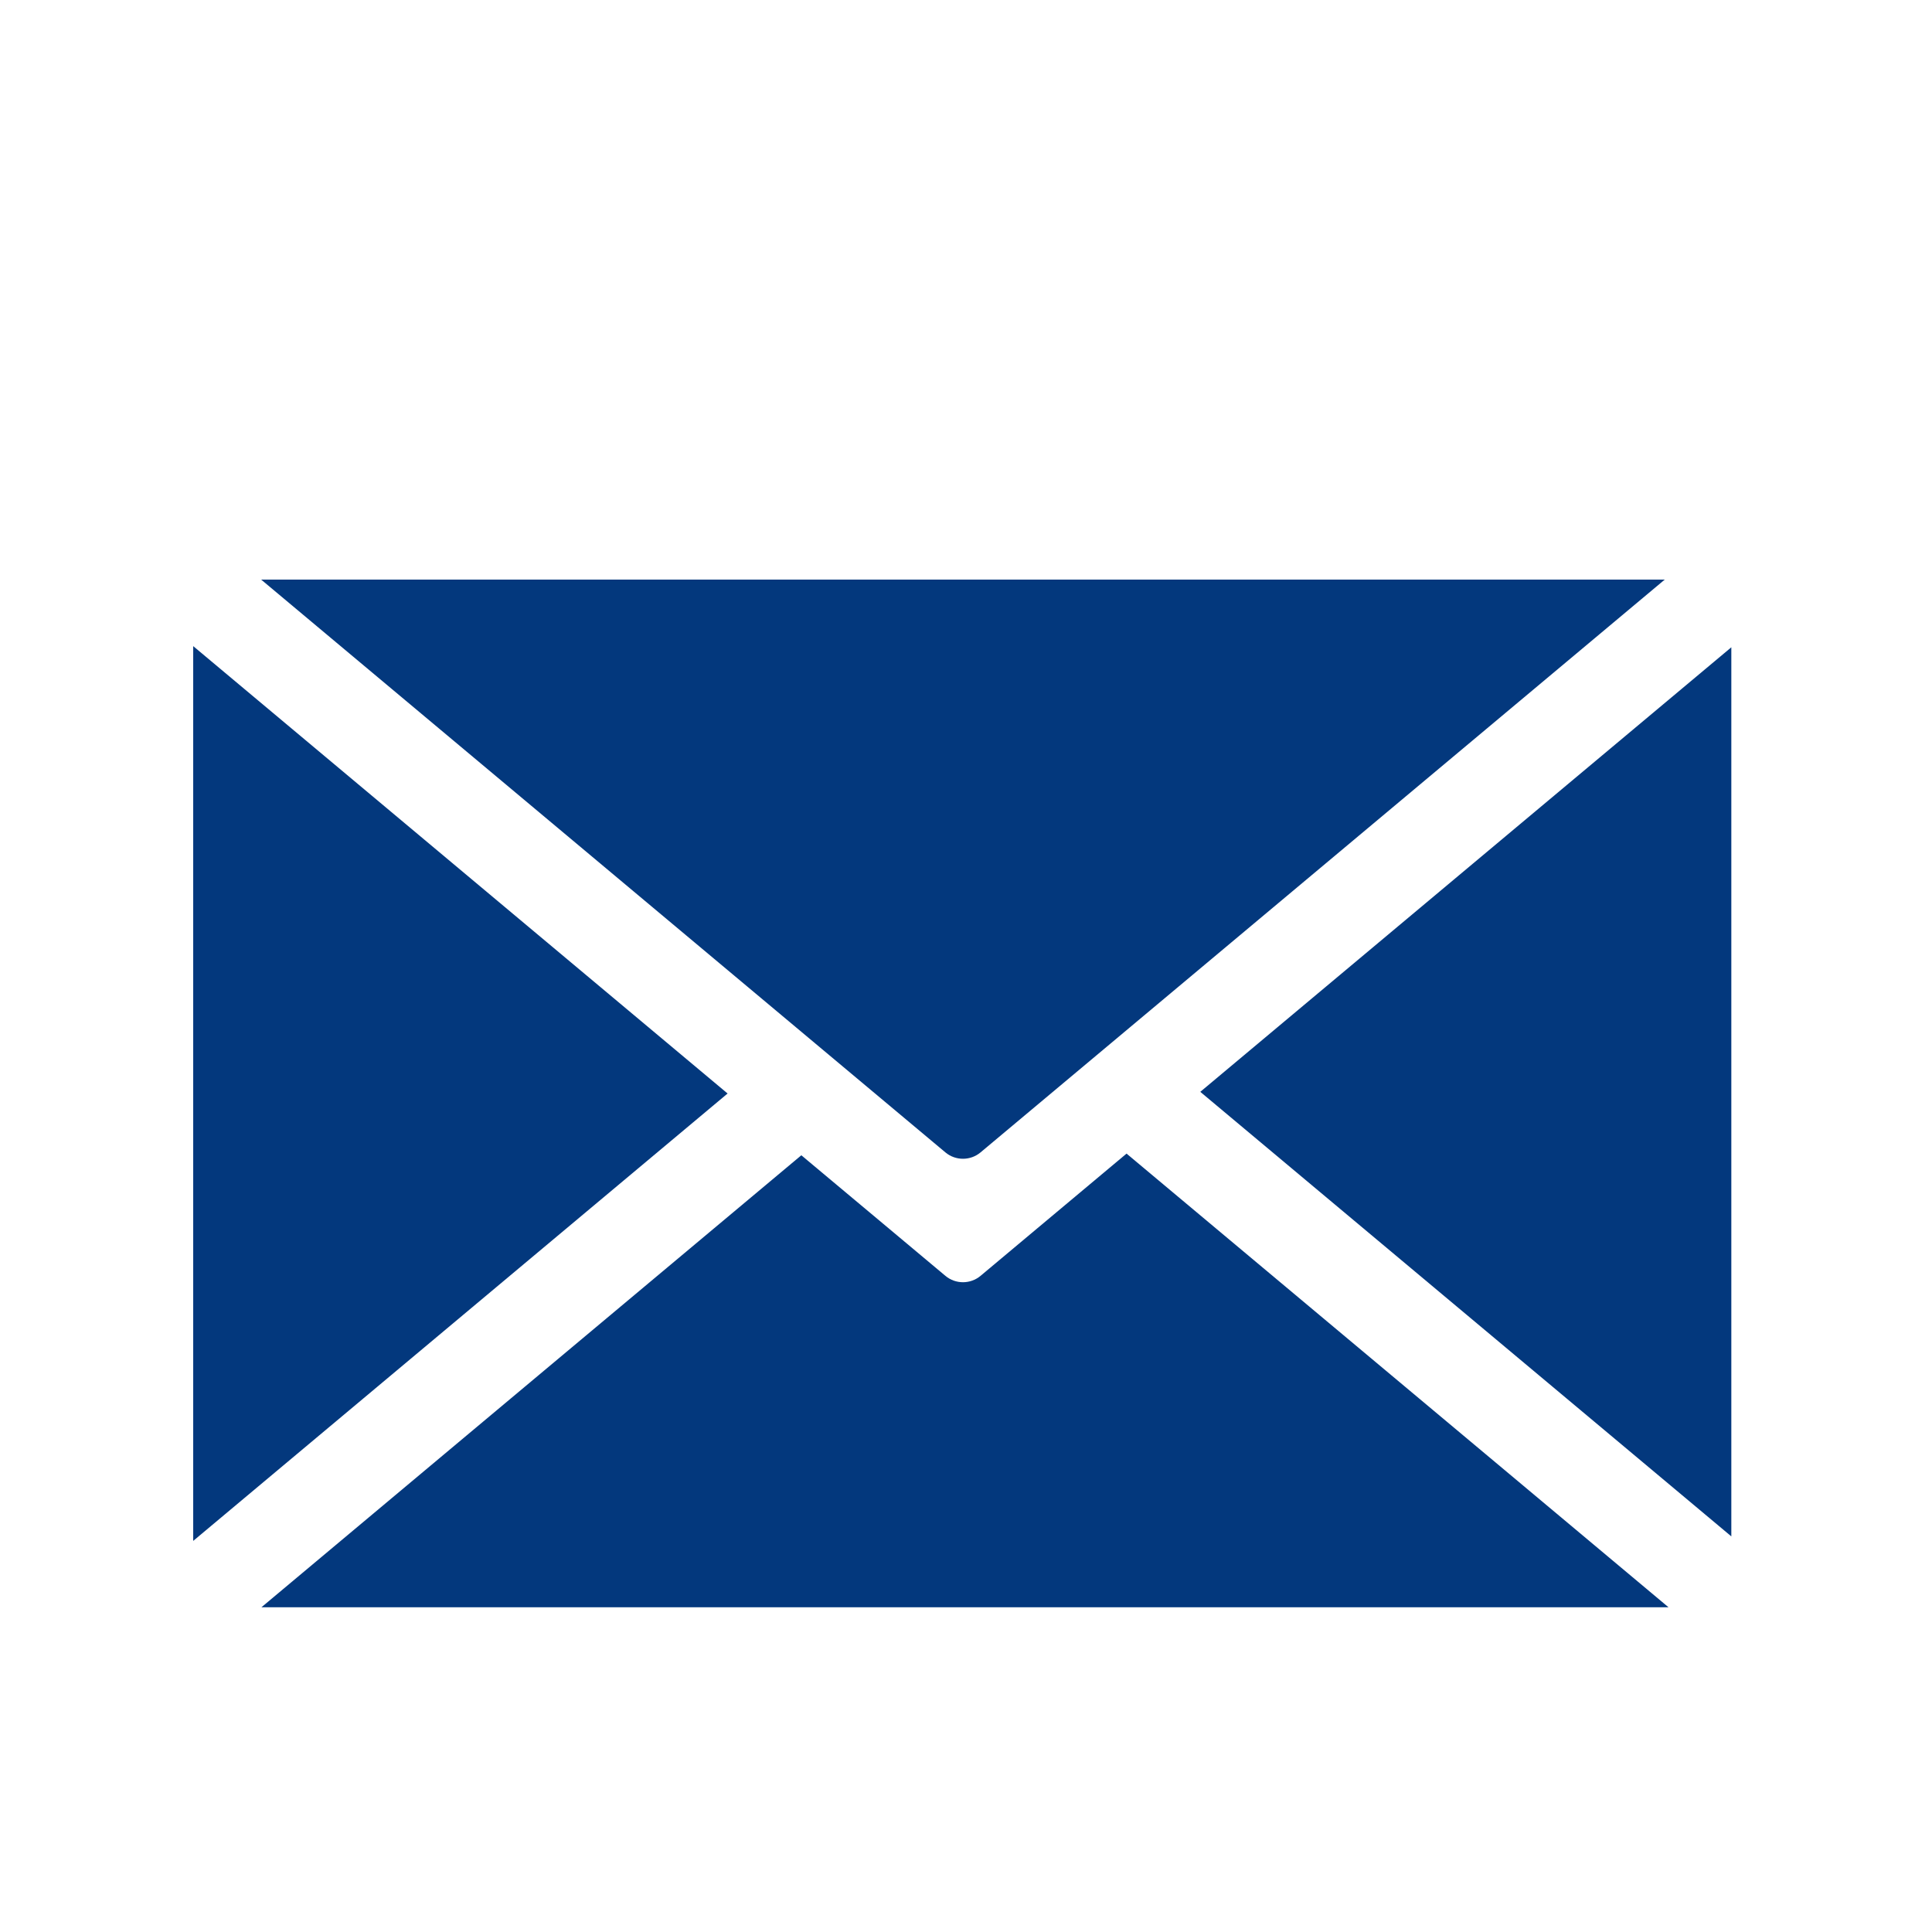
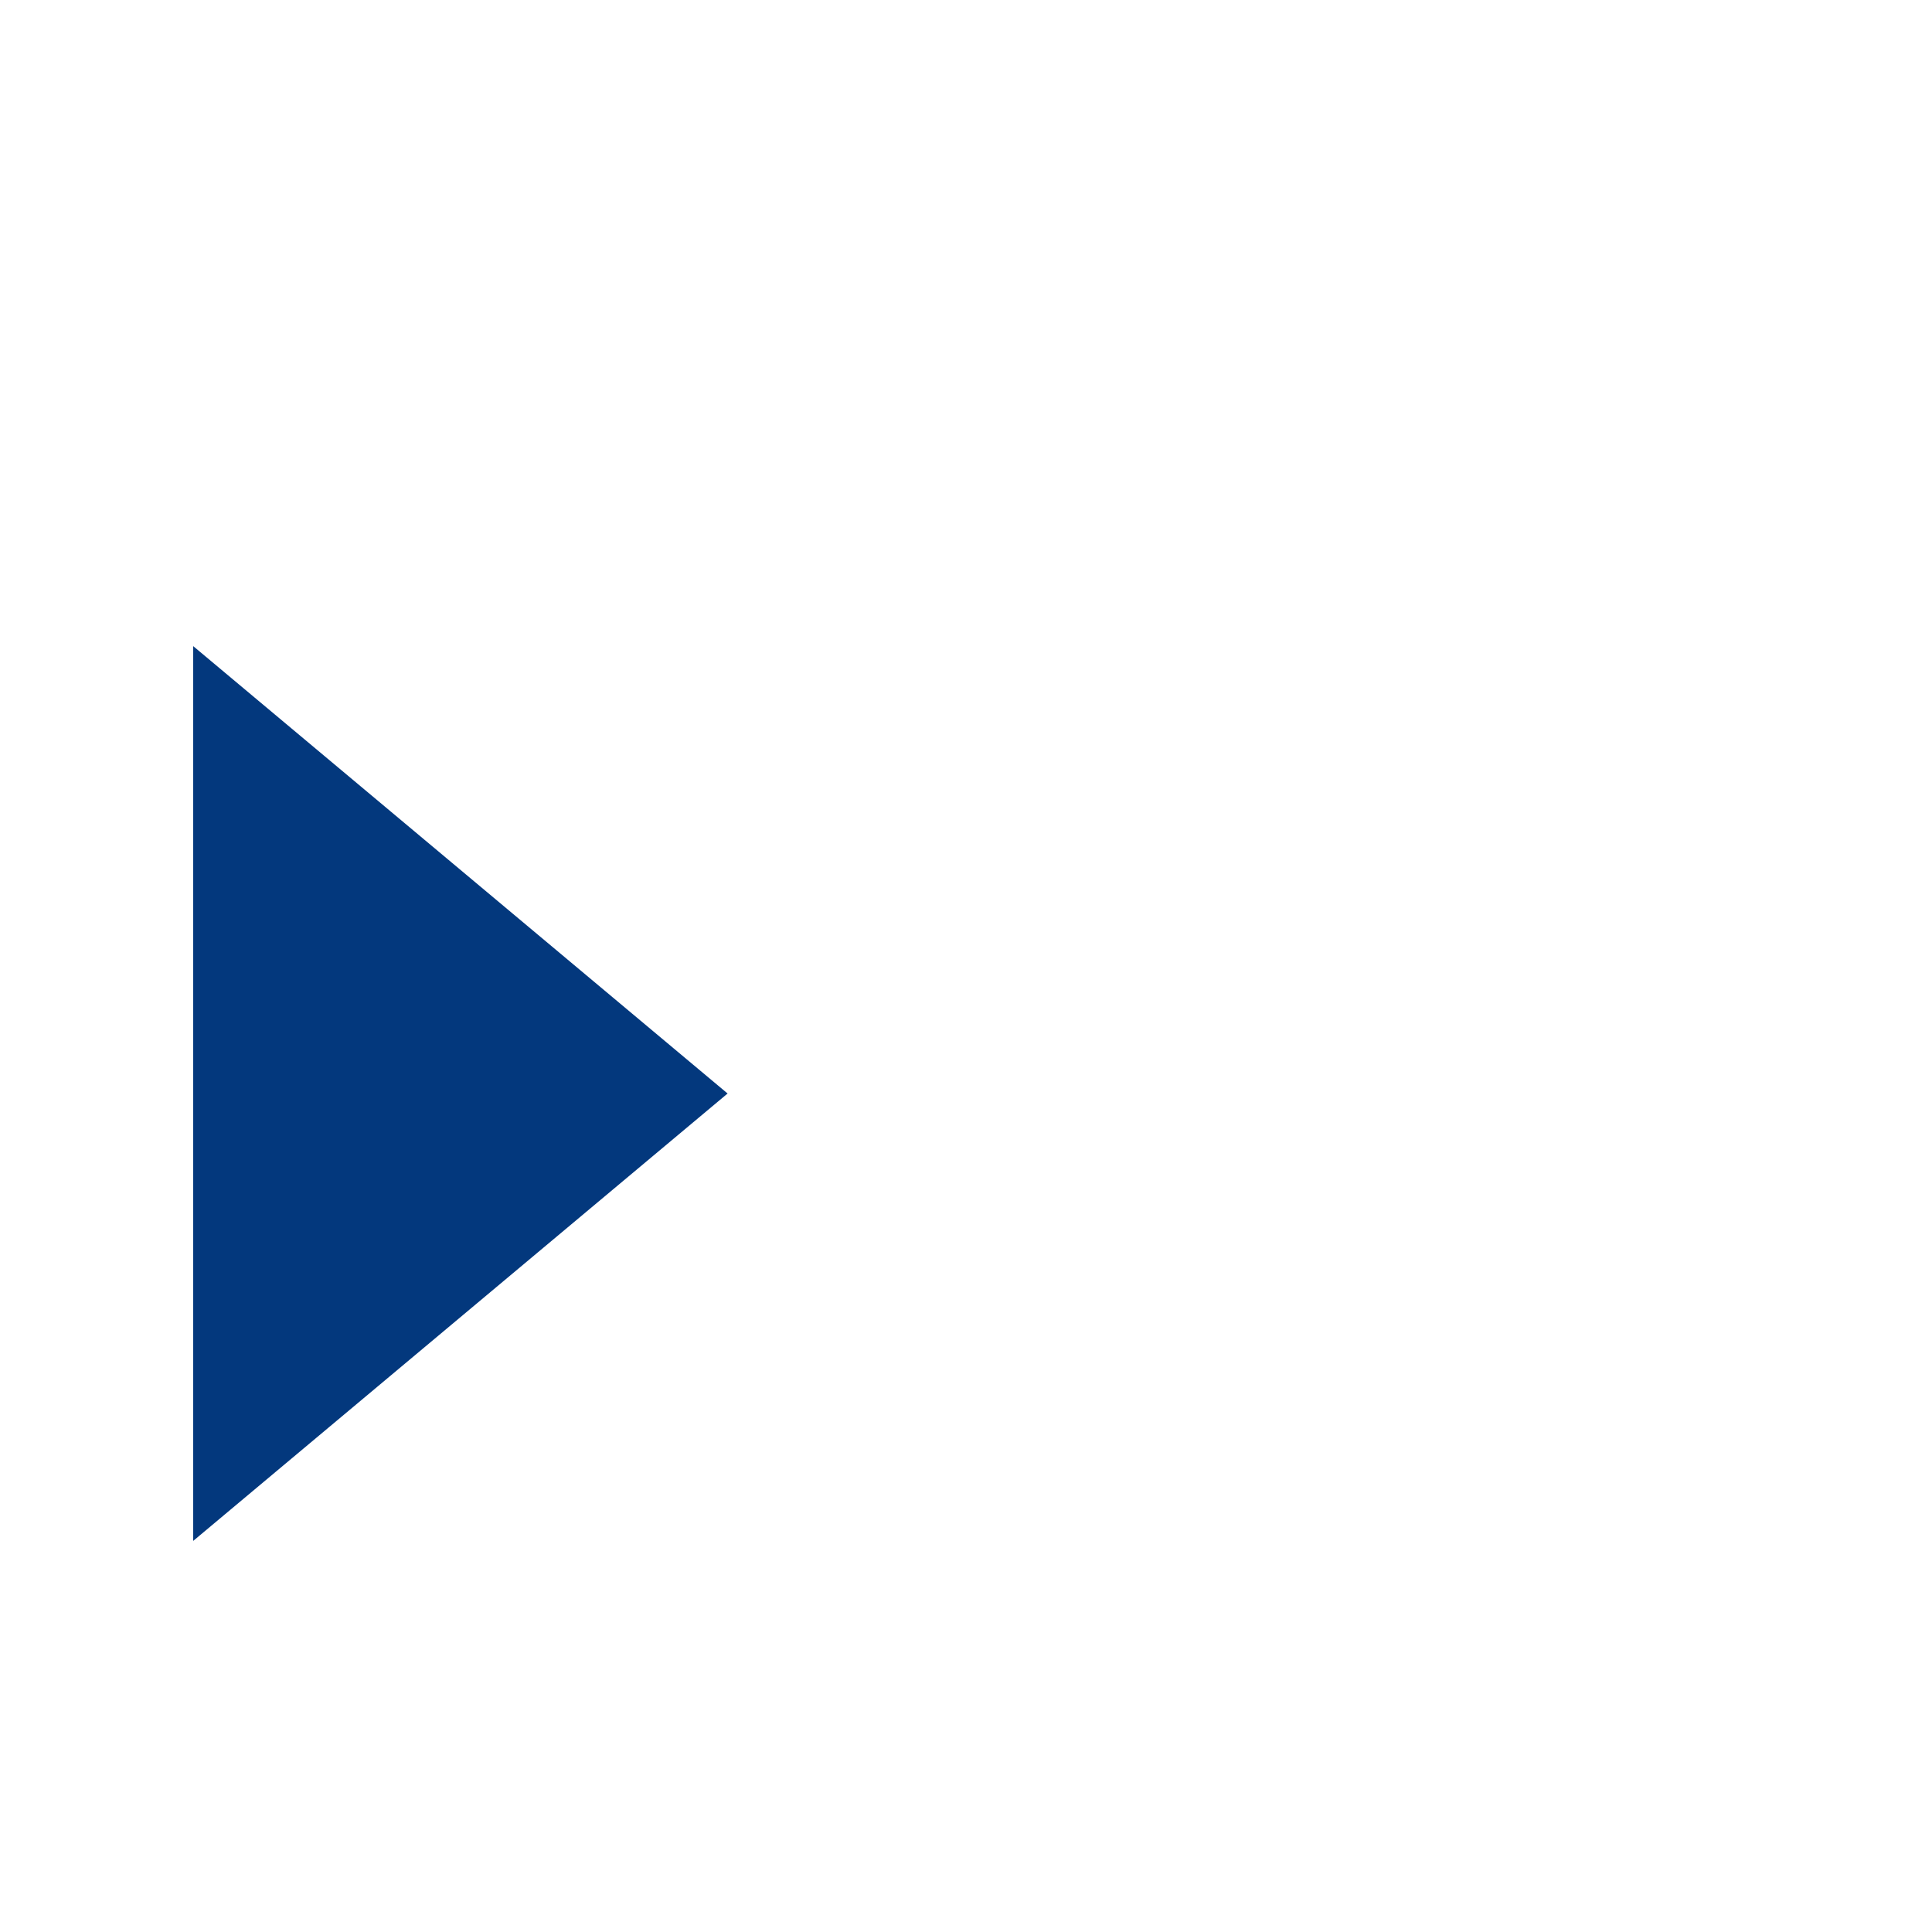
<svg xmlns="http://www.w3.org/2000/svg" width="30px" height="30px" viewBox="0 0 30 30" version="1.1">
  <title>icon-email-hover</title>
  <desc>Created with Sketch.</desc>
  <defs />
  <g id="icon-email-hover" stroke="none" stroke-width="1" fill="none" fill-rule="evenodd">
    <g id="Group-11" transform="translate(3, 9)" fill="#03387D">
-       <path d="M11.681,8.895 L1.055,1.23076923e-05 L22.85,1.23076923e-05 L12.225,8.895 C12.068,9.026 11.838,9.026 11.681,8.895" id="Fill-1" />
      <polygon id="Fill-3" points="1.96 13.286 3.11688312e-05 14.927 3.11688312e-05 1.033 8.298 7.98" />
-       <path d="M20.063,13.575 L22.909,15.958 L1.059,15.958 L4.25,13.286 L9.443,8.939 L10.808,10.081 L11.681,10.812 C11.838,10.943 12.068,10.943 12.225,10.812 L13.098,10.081 L14.493,8.913 L20.063,13.575 Z" id="Fill-5" />
-       <polygon id="Fill-8" points="23.884 1.051 23.884 14.857 22.353 13.575 15.638 7.954" />
    </g>
  </g>
</svg>